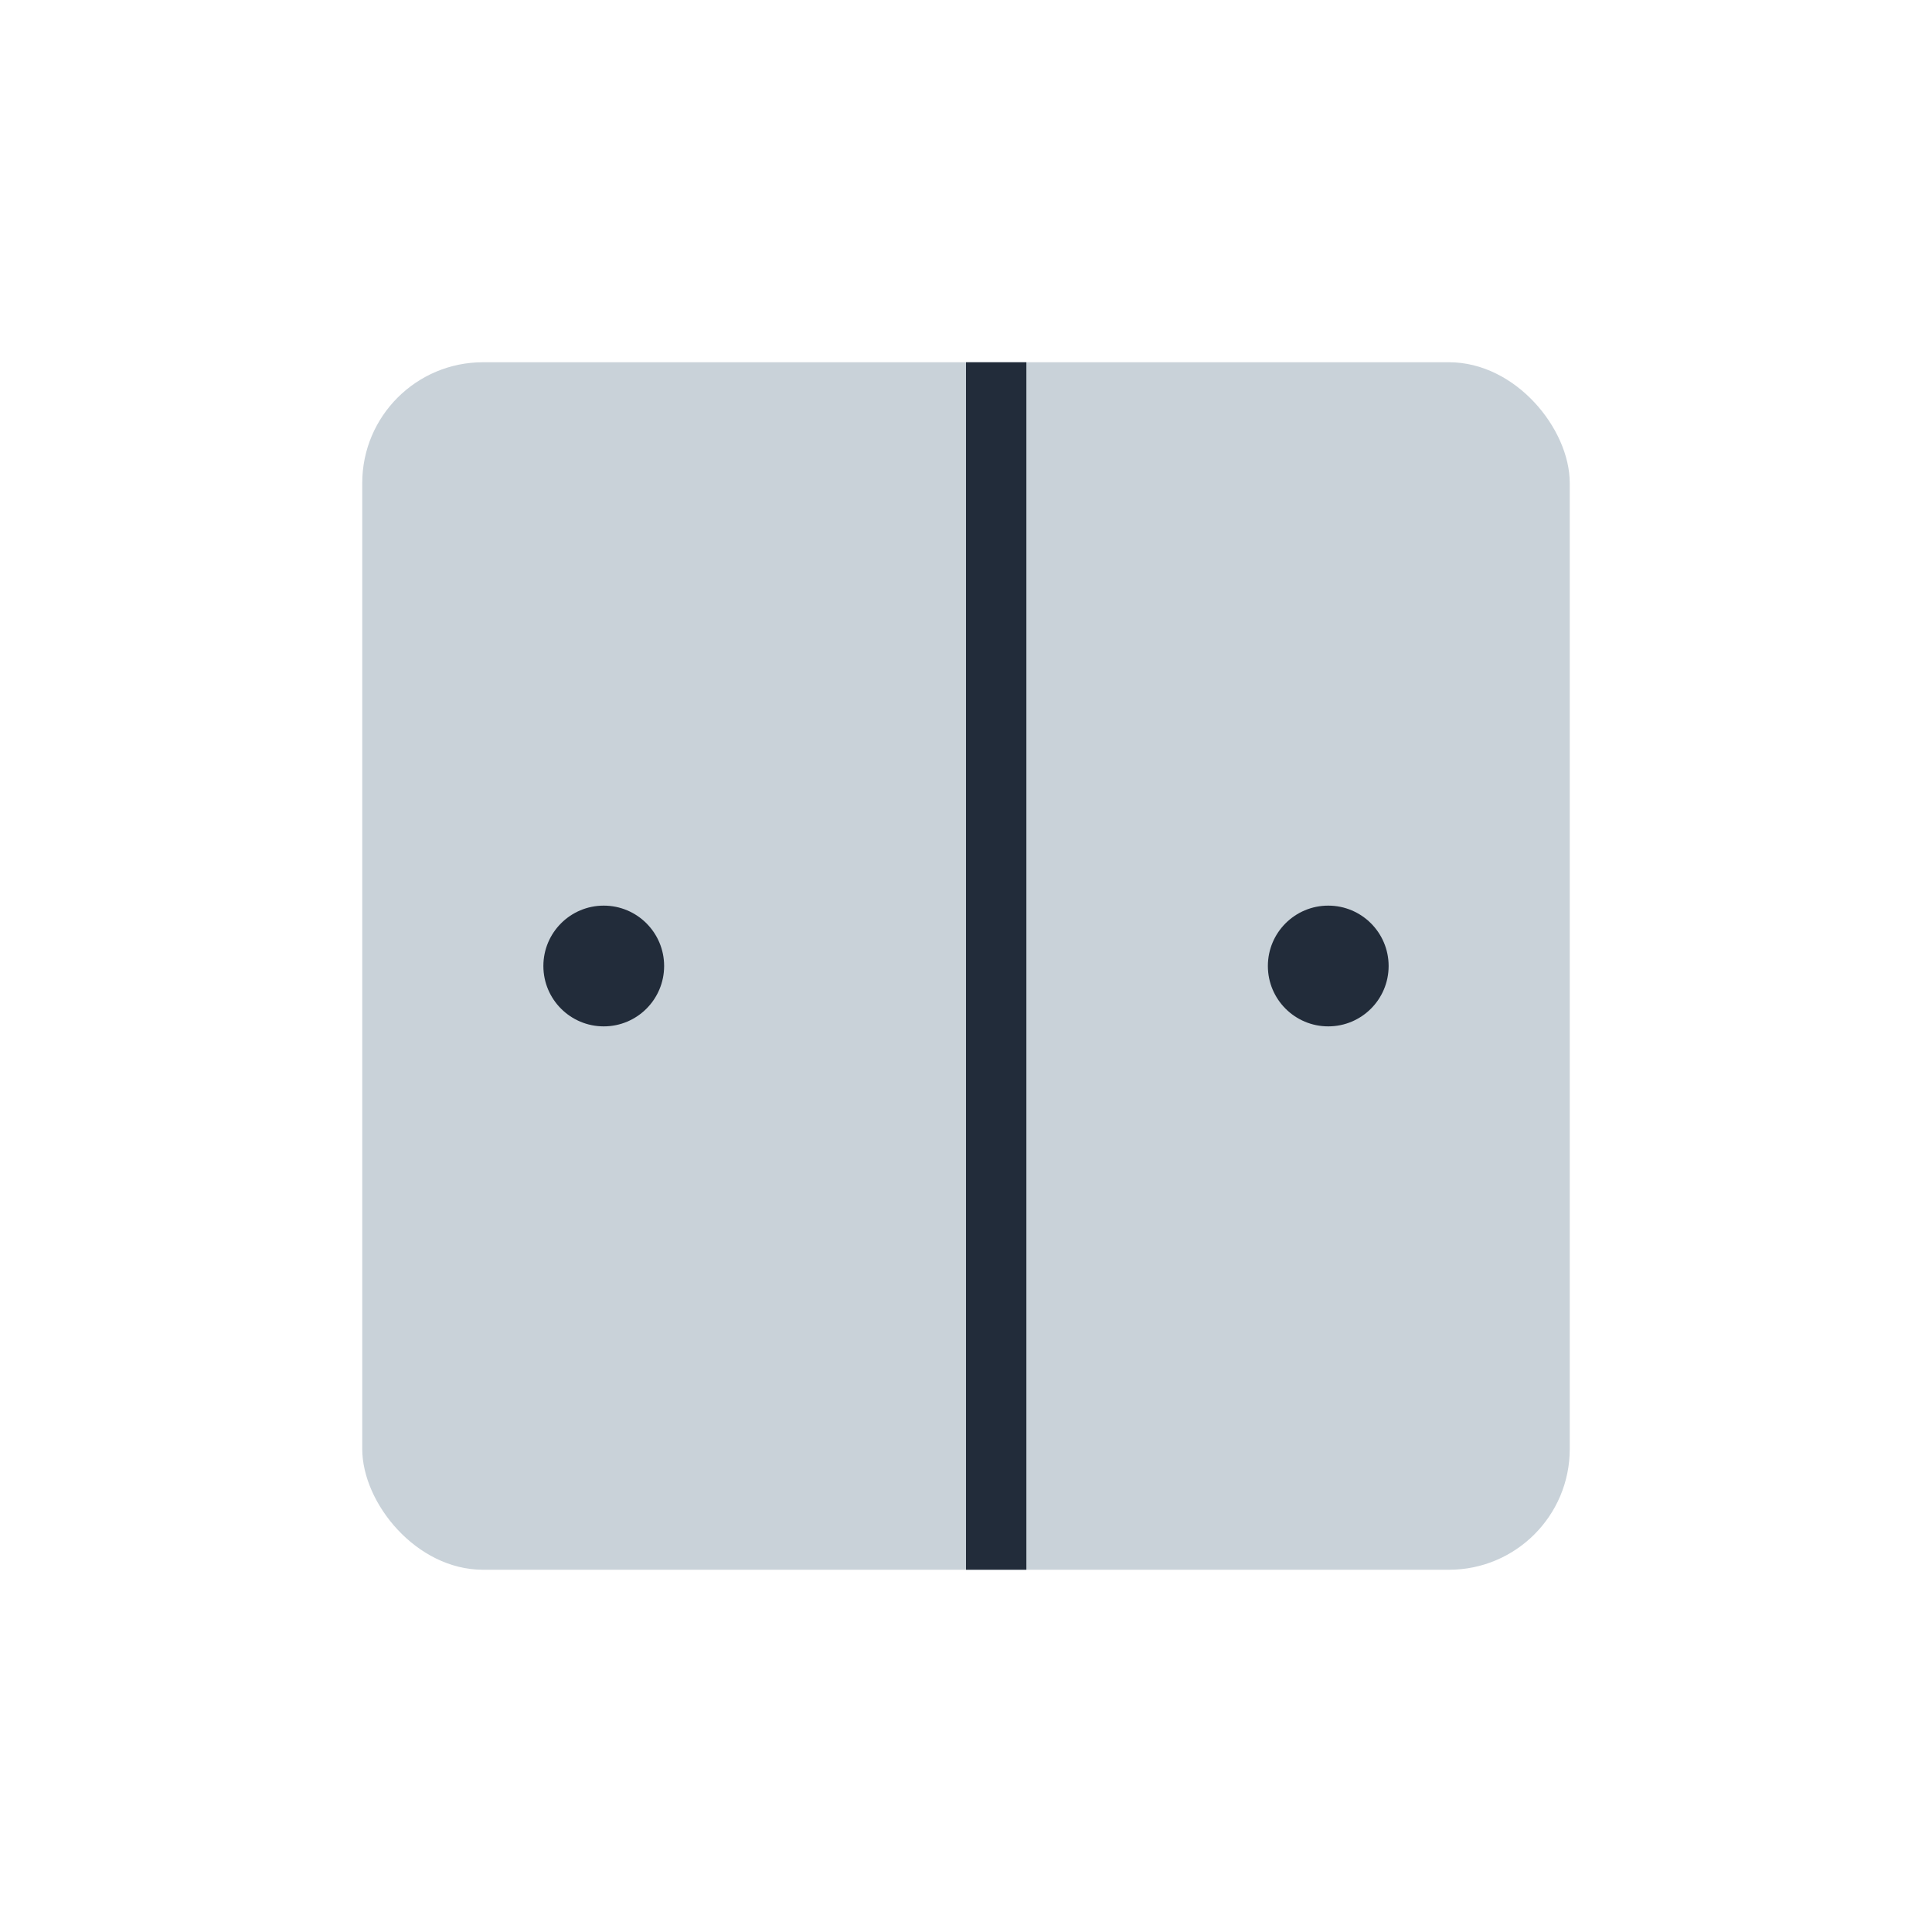
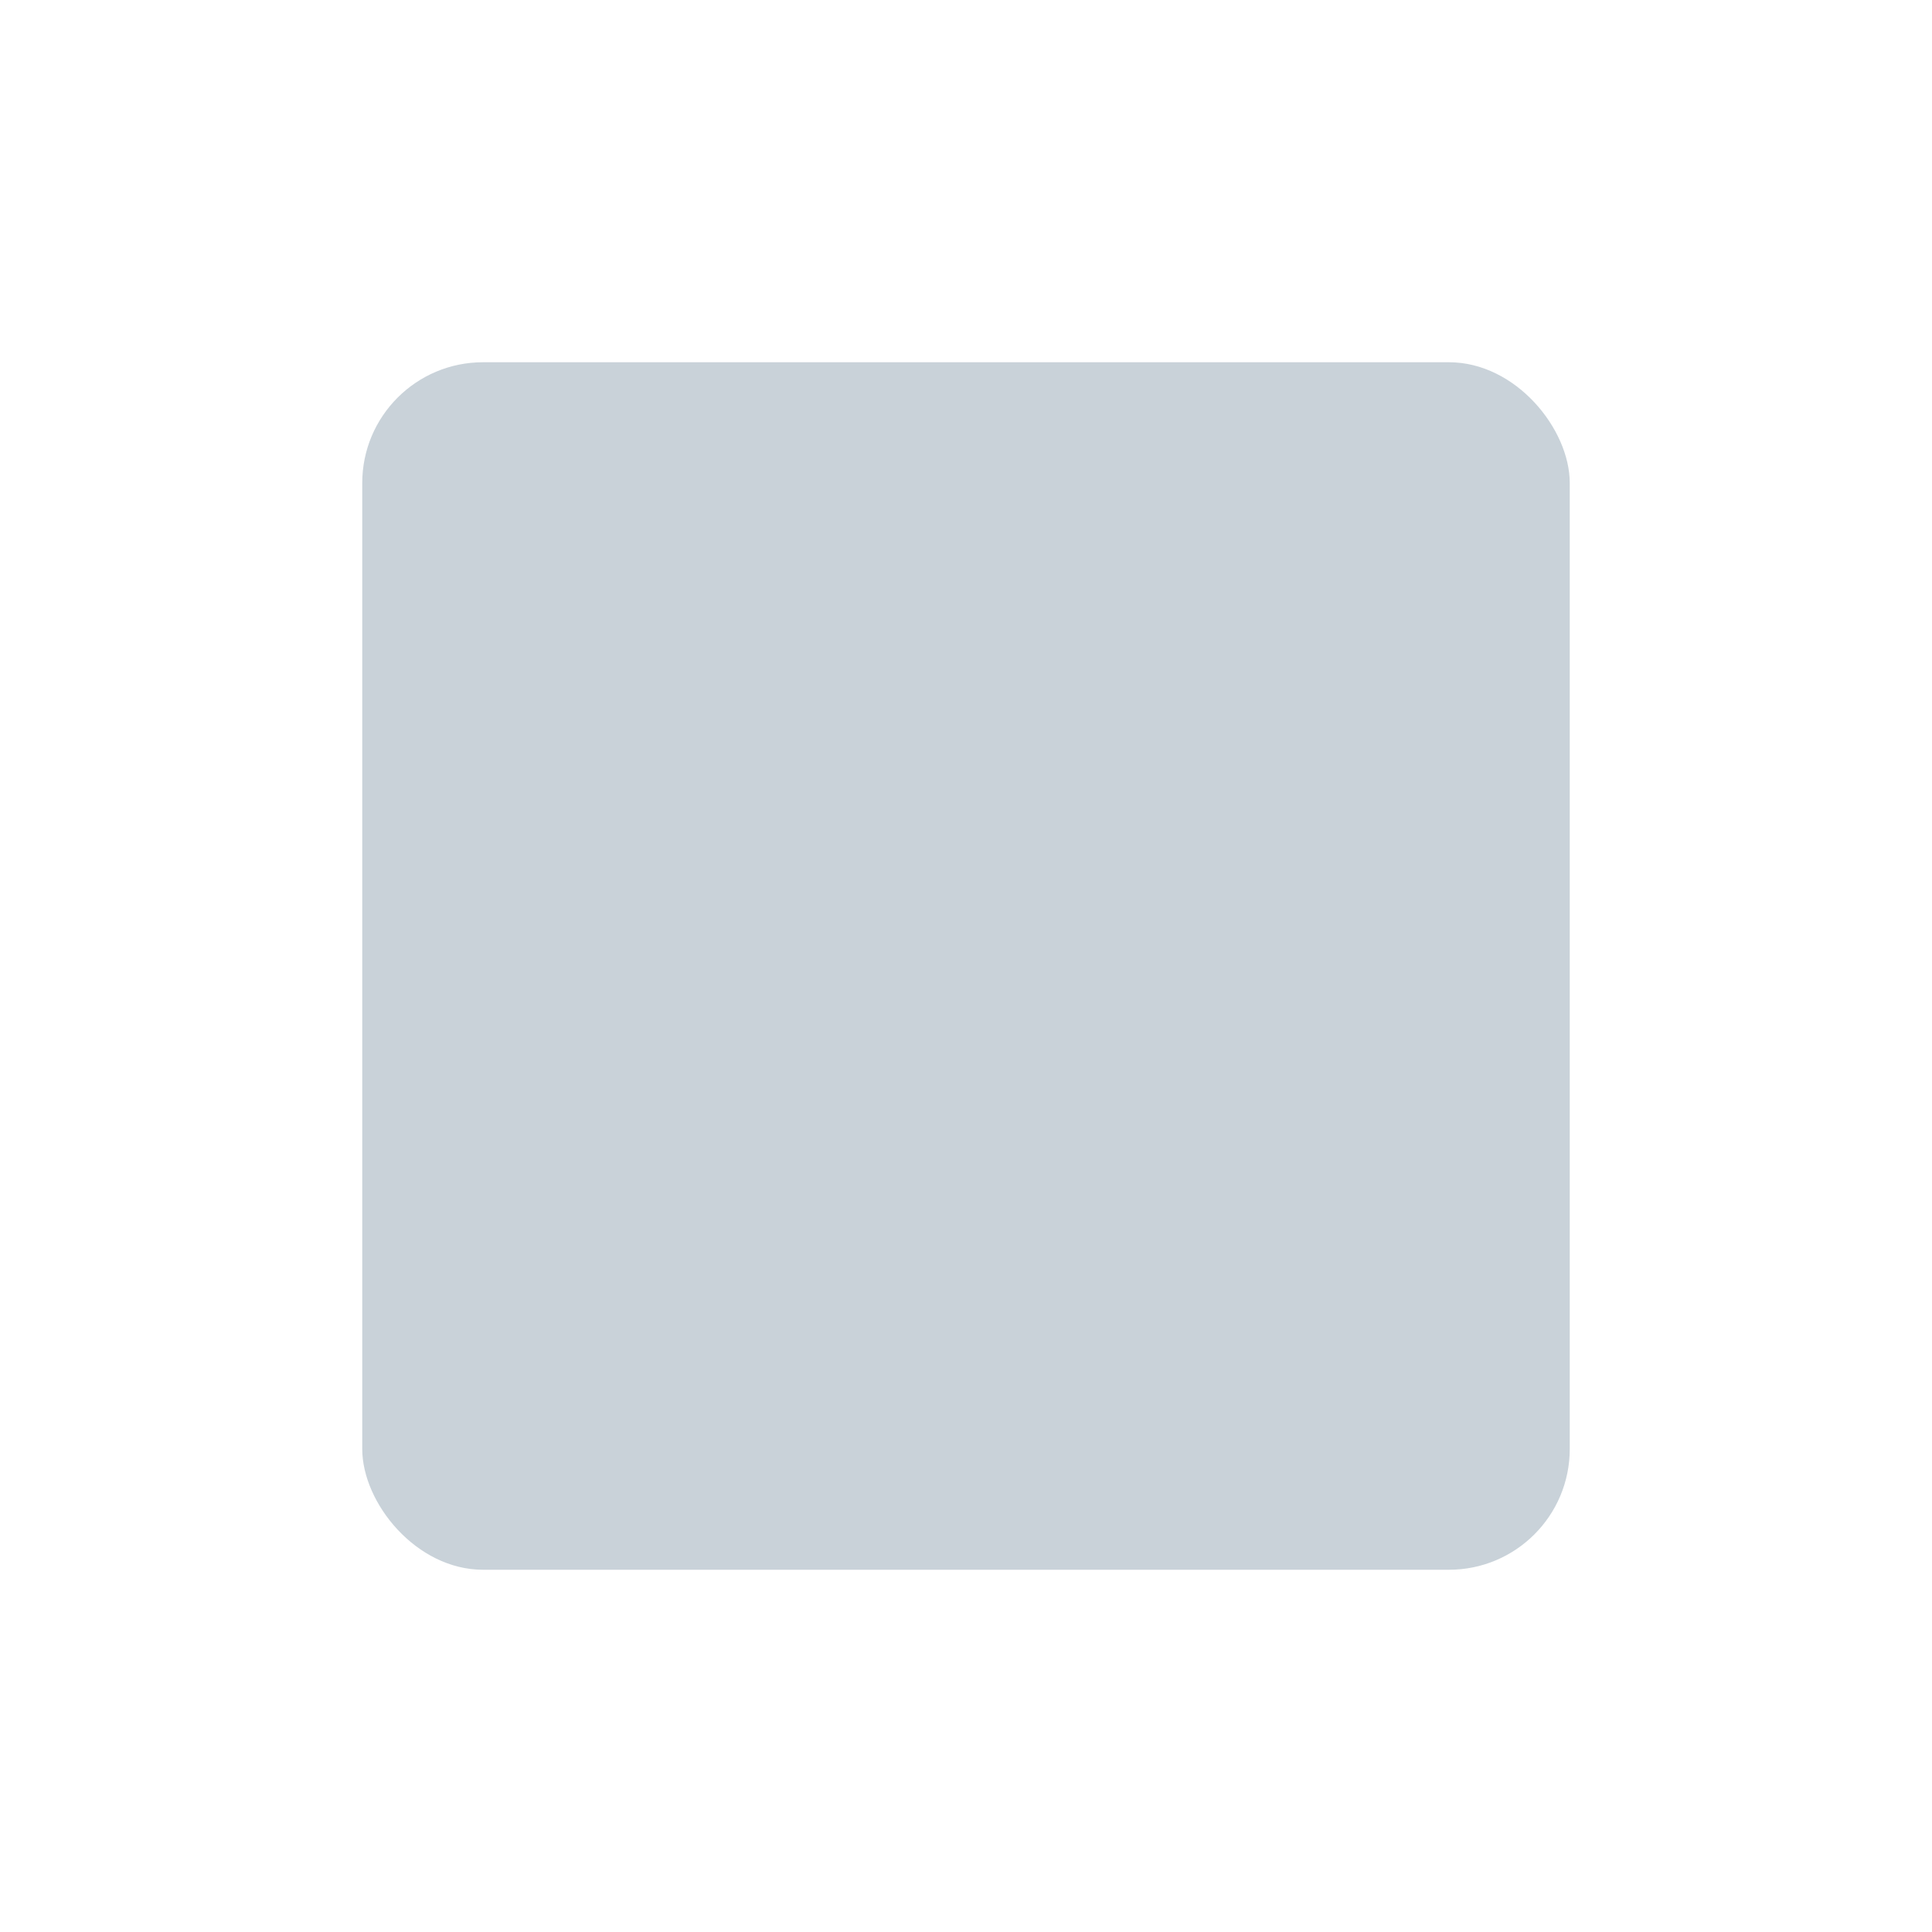
<svg xmlns="http://www.w3.org/2000/svg" width="32" height="32" viewBox="0 0 32 32">
  <rect x="6" y="6" width="20" height="20" rx="2" fill="#C9D2D9" />
-   <rect x="16" y="6" width="1" height="20" fill="#222C3A" />
-   <circle cx="10" cy="16" r="1" fill="#222C3A" />
-   <circle cx="22" cy="16" r="1" fill="#222C3A" />
</svg>